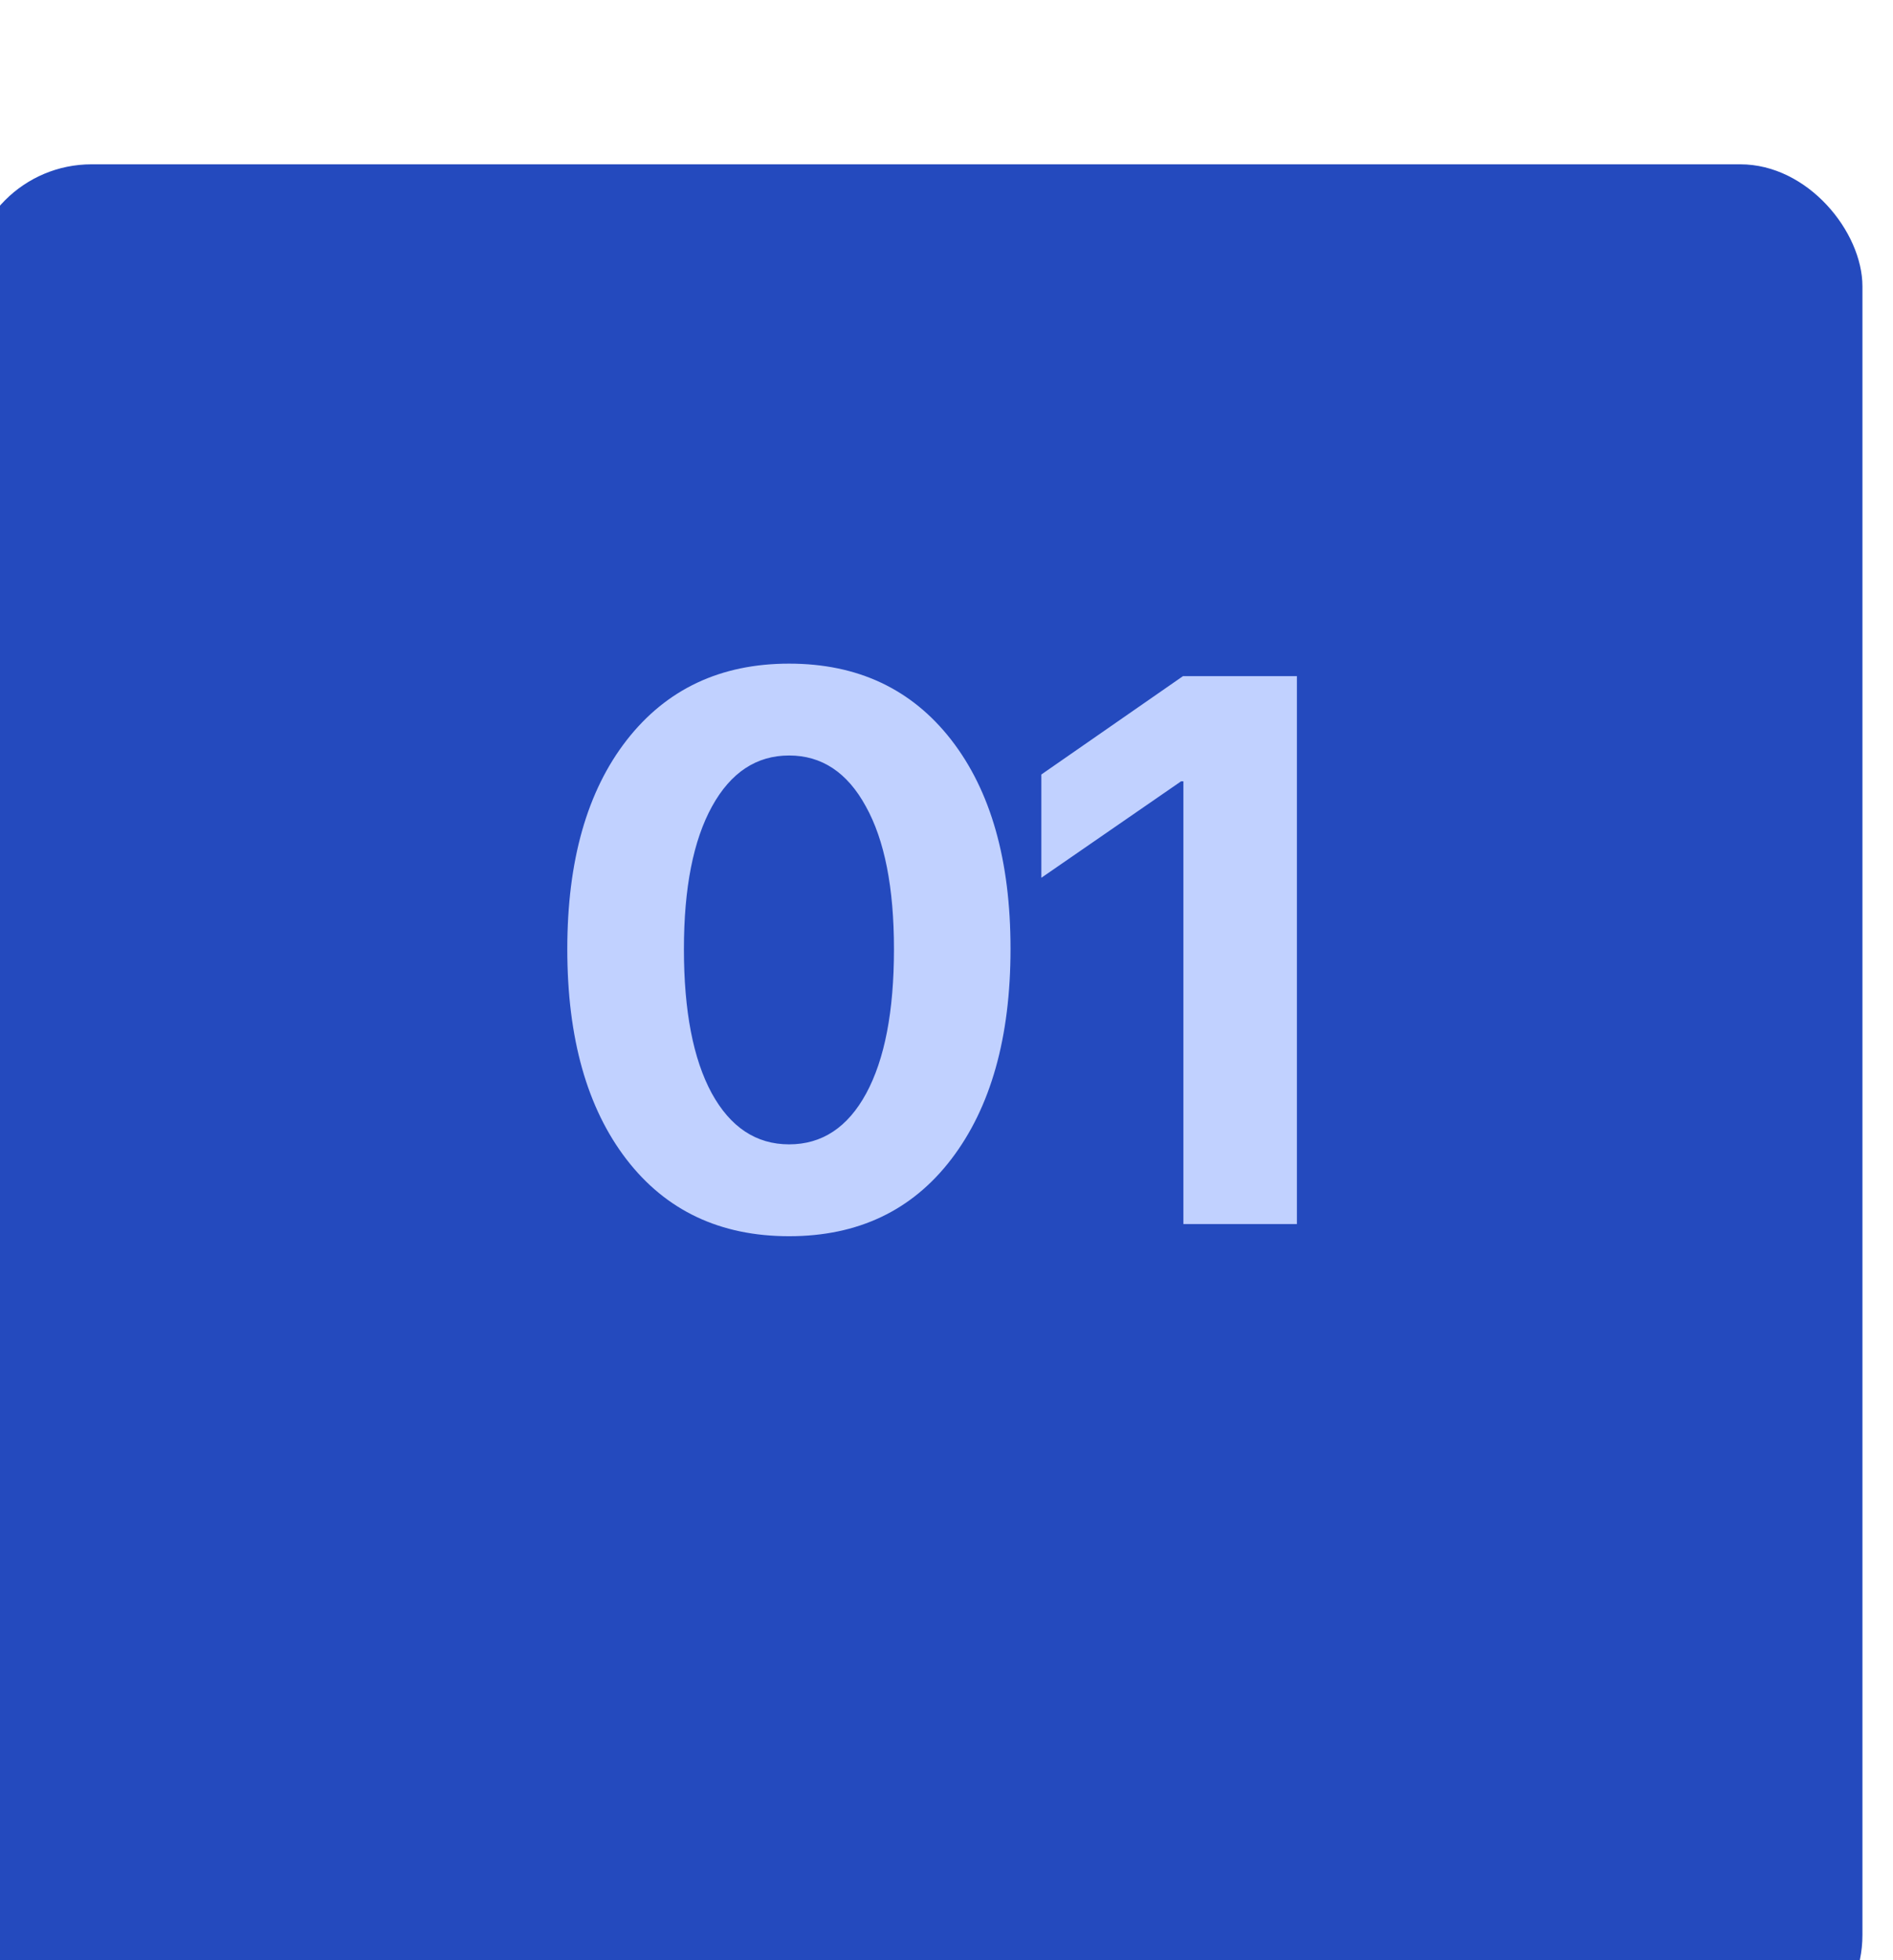
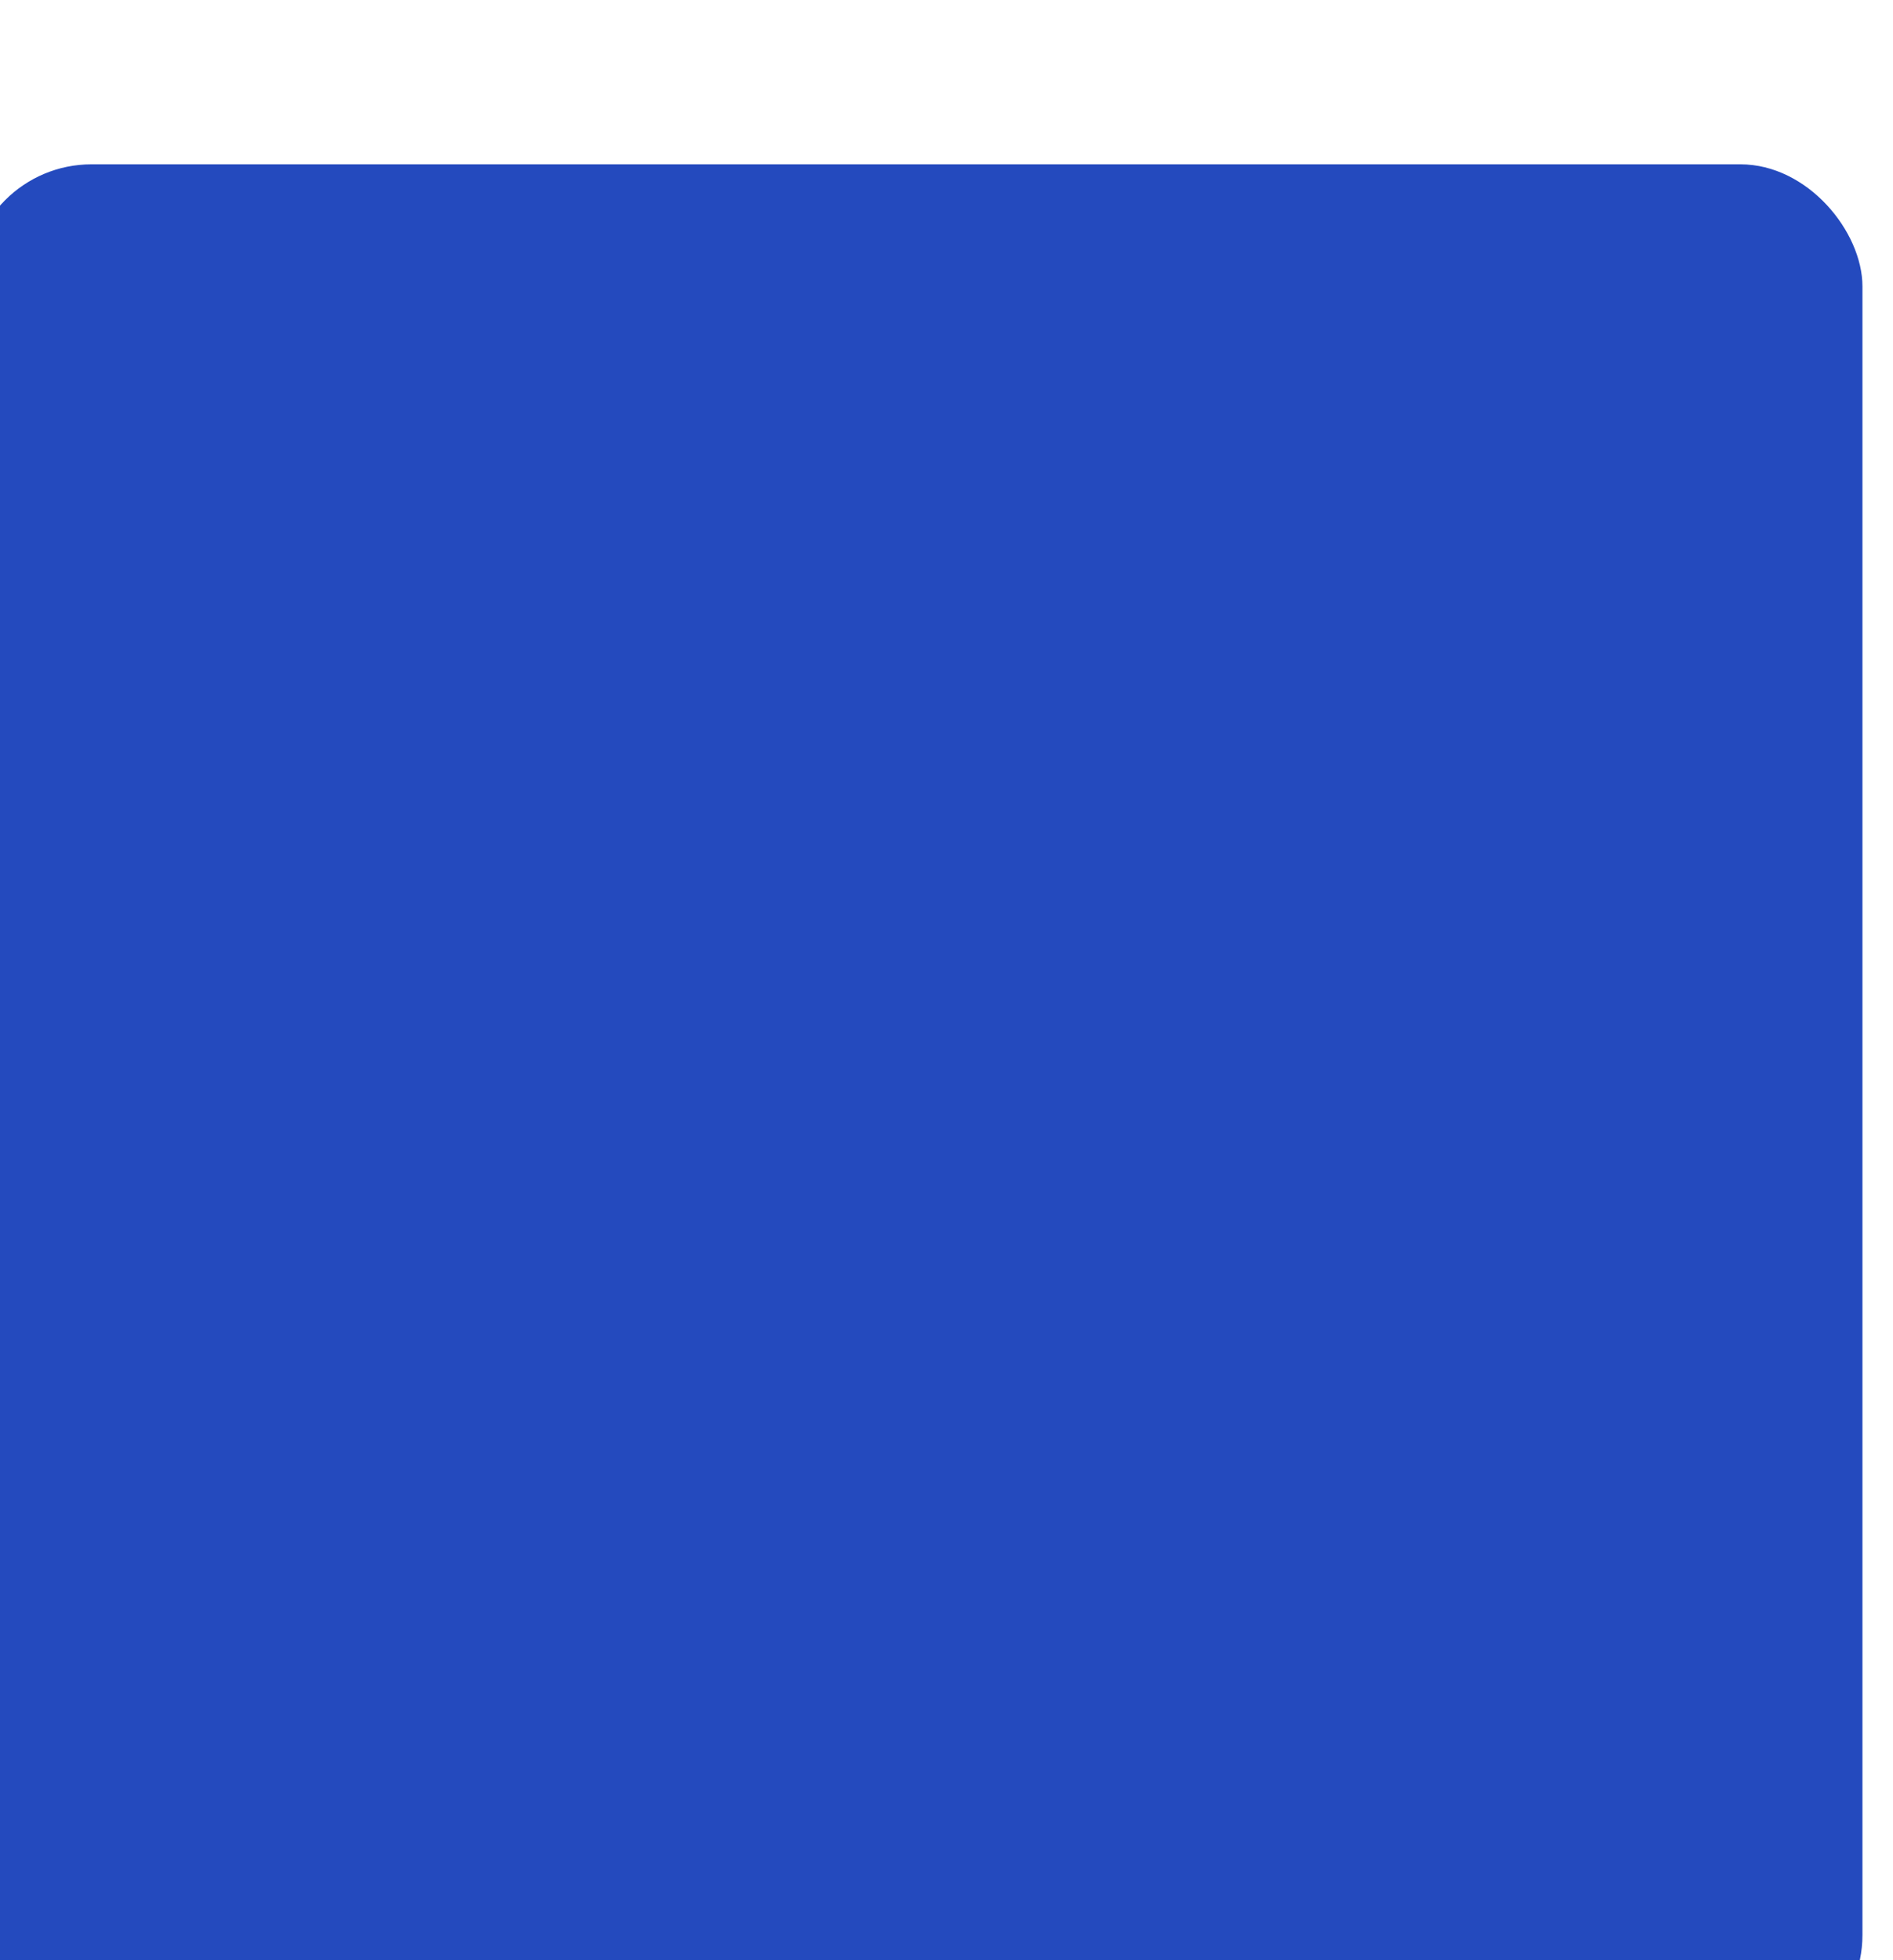
<svg xmlns="http://www.w3.org/2000/svg" width="28" height="29" viewBox="0 0 28 29" fill="none">
  <g filter="url(#filter0_bii_85_137)">
    <rect y="0.172" width="28" height="28" rx="1.806" fill="#244ABE" />
  </g>
-   <path d="M14.071 17.149C13.49 17.909 12.691 18.289 11.672 18.289C10.653 18.289 9.852 17.911 9.268 17.154C8.683 16.394 8.391 15.357 8.391 14.042C8.391 12.735 8.683 11.705 9.268 10.952C9.856 10.196 10.657 9.818 11.672 9.818C12.687 9.818 13.486 10.194 14.071 10.947C14.655 11.7 14.947 12.729 14.947 14.037C14.947 15.347 14.655 16.385 14.071 17.149ZM10.526 16.171C10.803 16.677 11.185 16.93 11.672 16.93C12.159 16.93 12.539 16.679 12.812 16.177C13.086 15.671 13.223 14.96 13.223 14.042C13.223 13.132 13.084 12.428 12.807 11.93C12.533 11.428 12.155 11.177 11.672 11.177C11.189 11.177 10.809 11.428 10.532 11.93C10.255 12.432 10.116 13.136 10.116 14.042C10.116 14.956 10.253 15.666 10.526 16.171ZM17.504 18.109V11.559H17.47L15.403 12.986V11.458L17.498 10.003H19.183V18.109H17.504Z" fill="#C1D1FF" />
  <defs>
    <filter id="filter0_bii_85_137" x="-15.355" y="-15.183" width="58.71" height="58.71" filterUnits="userSpaceOnUse" color-interpolation-filters="sRGB">
      <feFlood flood-opacity="0" result="BackgroundImageFix" />
      <feGaussianBlur in="BackgroundImageFix" stdDeviation="7.677" />
      <feComposite in2="SourceAlpha" operator="in" result="effect1_backgroundBlur_85_137" />
      <feBlend mode="normal" in="SourceGraphic" in2="effect1_backgroundBlur_85_137" result="shape" />
      <feColorMatrix in="SourceAlpha" type="matrix" values="0 0 0 0 0 0 0 0 0 0 0 0 0 0 0 0 0 0 127 0" result="hardAlpha" />
      <feOffset dx="9.935" dy="12.194" />
      <feGaussianBlur stdDeviation="19.939" />
      <feComposite in2="hardAlpha" operator="arithmetic" k2="-1" k3="1" />
      <feColorMatrix type="matrix" values="0 0 0 0 1 0 0 0 0 1 0 0 0 0 1 0 0 0 0.05 0" />
      <feBlend mode="normal" in2="shape" result="effect2_innerShadow_85_137" />
      <feColorMatrix in="SourceAlpha" type="matrix" values="0 0 0 0 0 0 0 0 0 0 0 0 0 0 0 0 0 0 127 0" result="hardAlpha" />
      <feOffset dx="-10.387" dy="-9.935" />
      <feGaussianBlur stdDeviation="10.839" />
      <feComposite in2="hardAlpha" operator="arithmetic" k2="-1" k3="1" />
      <feColorMatrix type="matrix" values="0 0 0 0 1 0 0 0 0 1 0 0 0 0 1 0 0 0 0.05 0" />
      <feBlend mode="normal" in2="effect2_innerShadow_85_137" result="effect3_innerShadow_85_137" />
    </filter>
  </defs>
</svg>